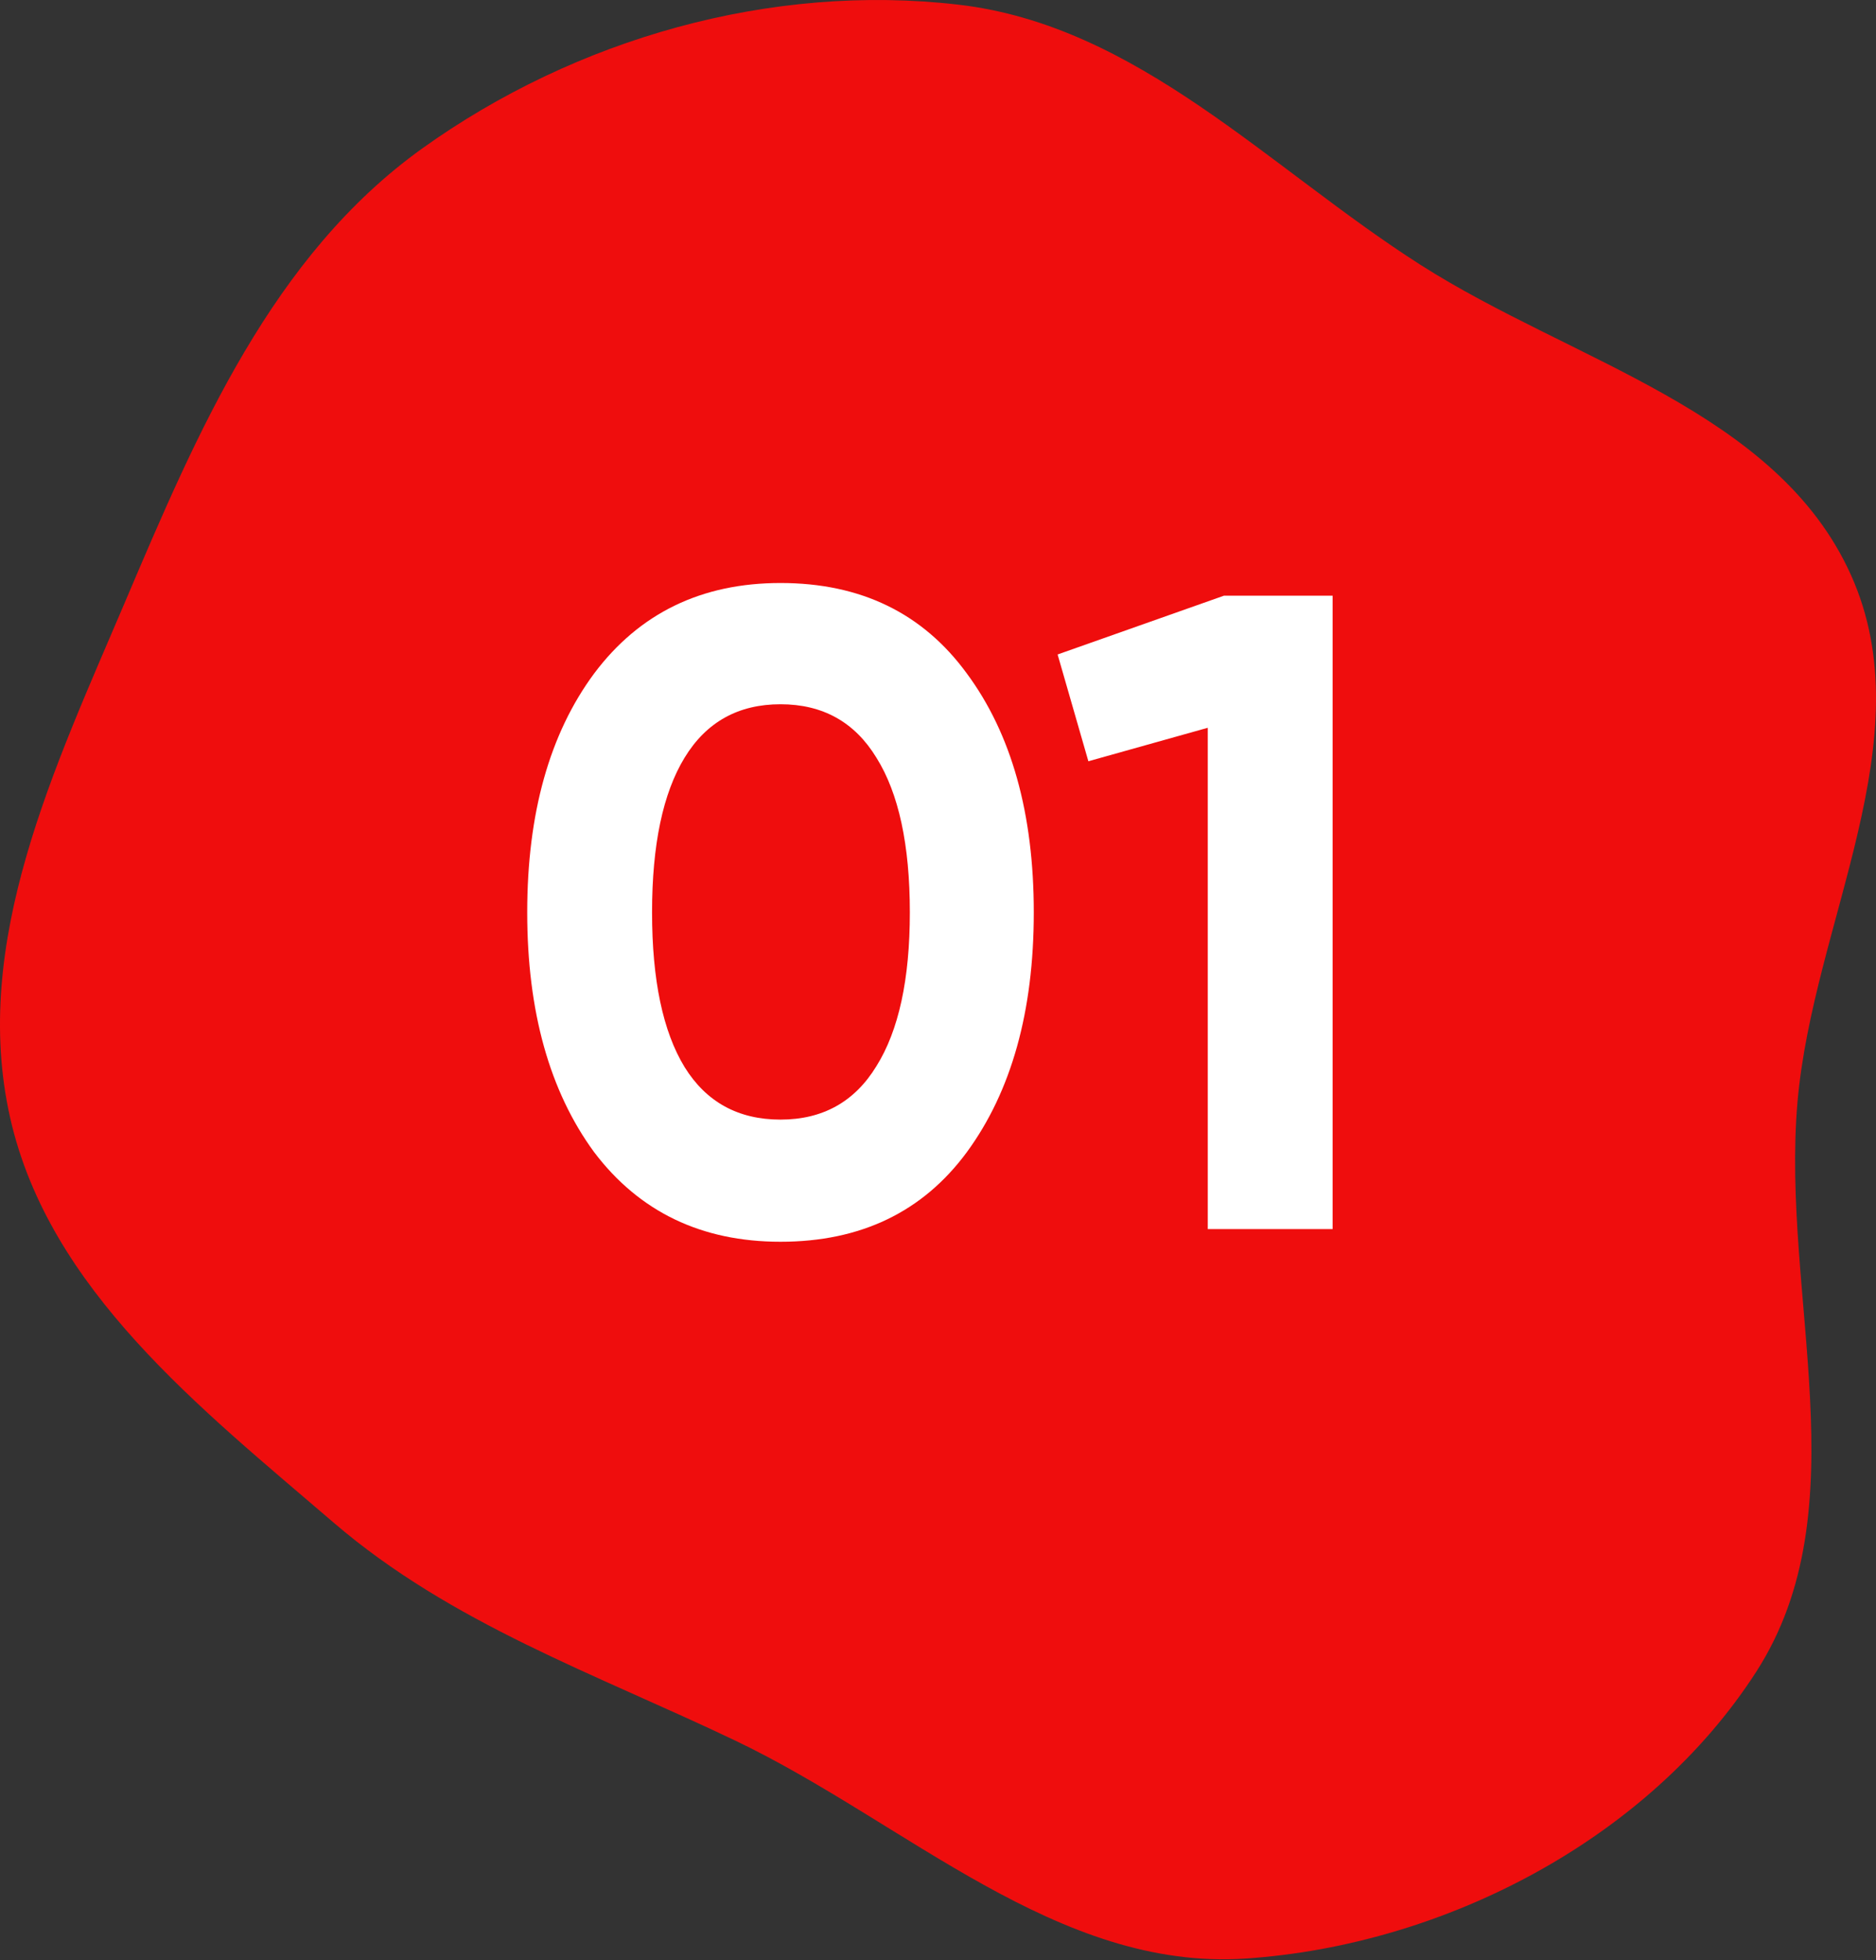
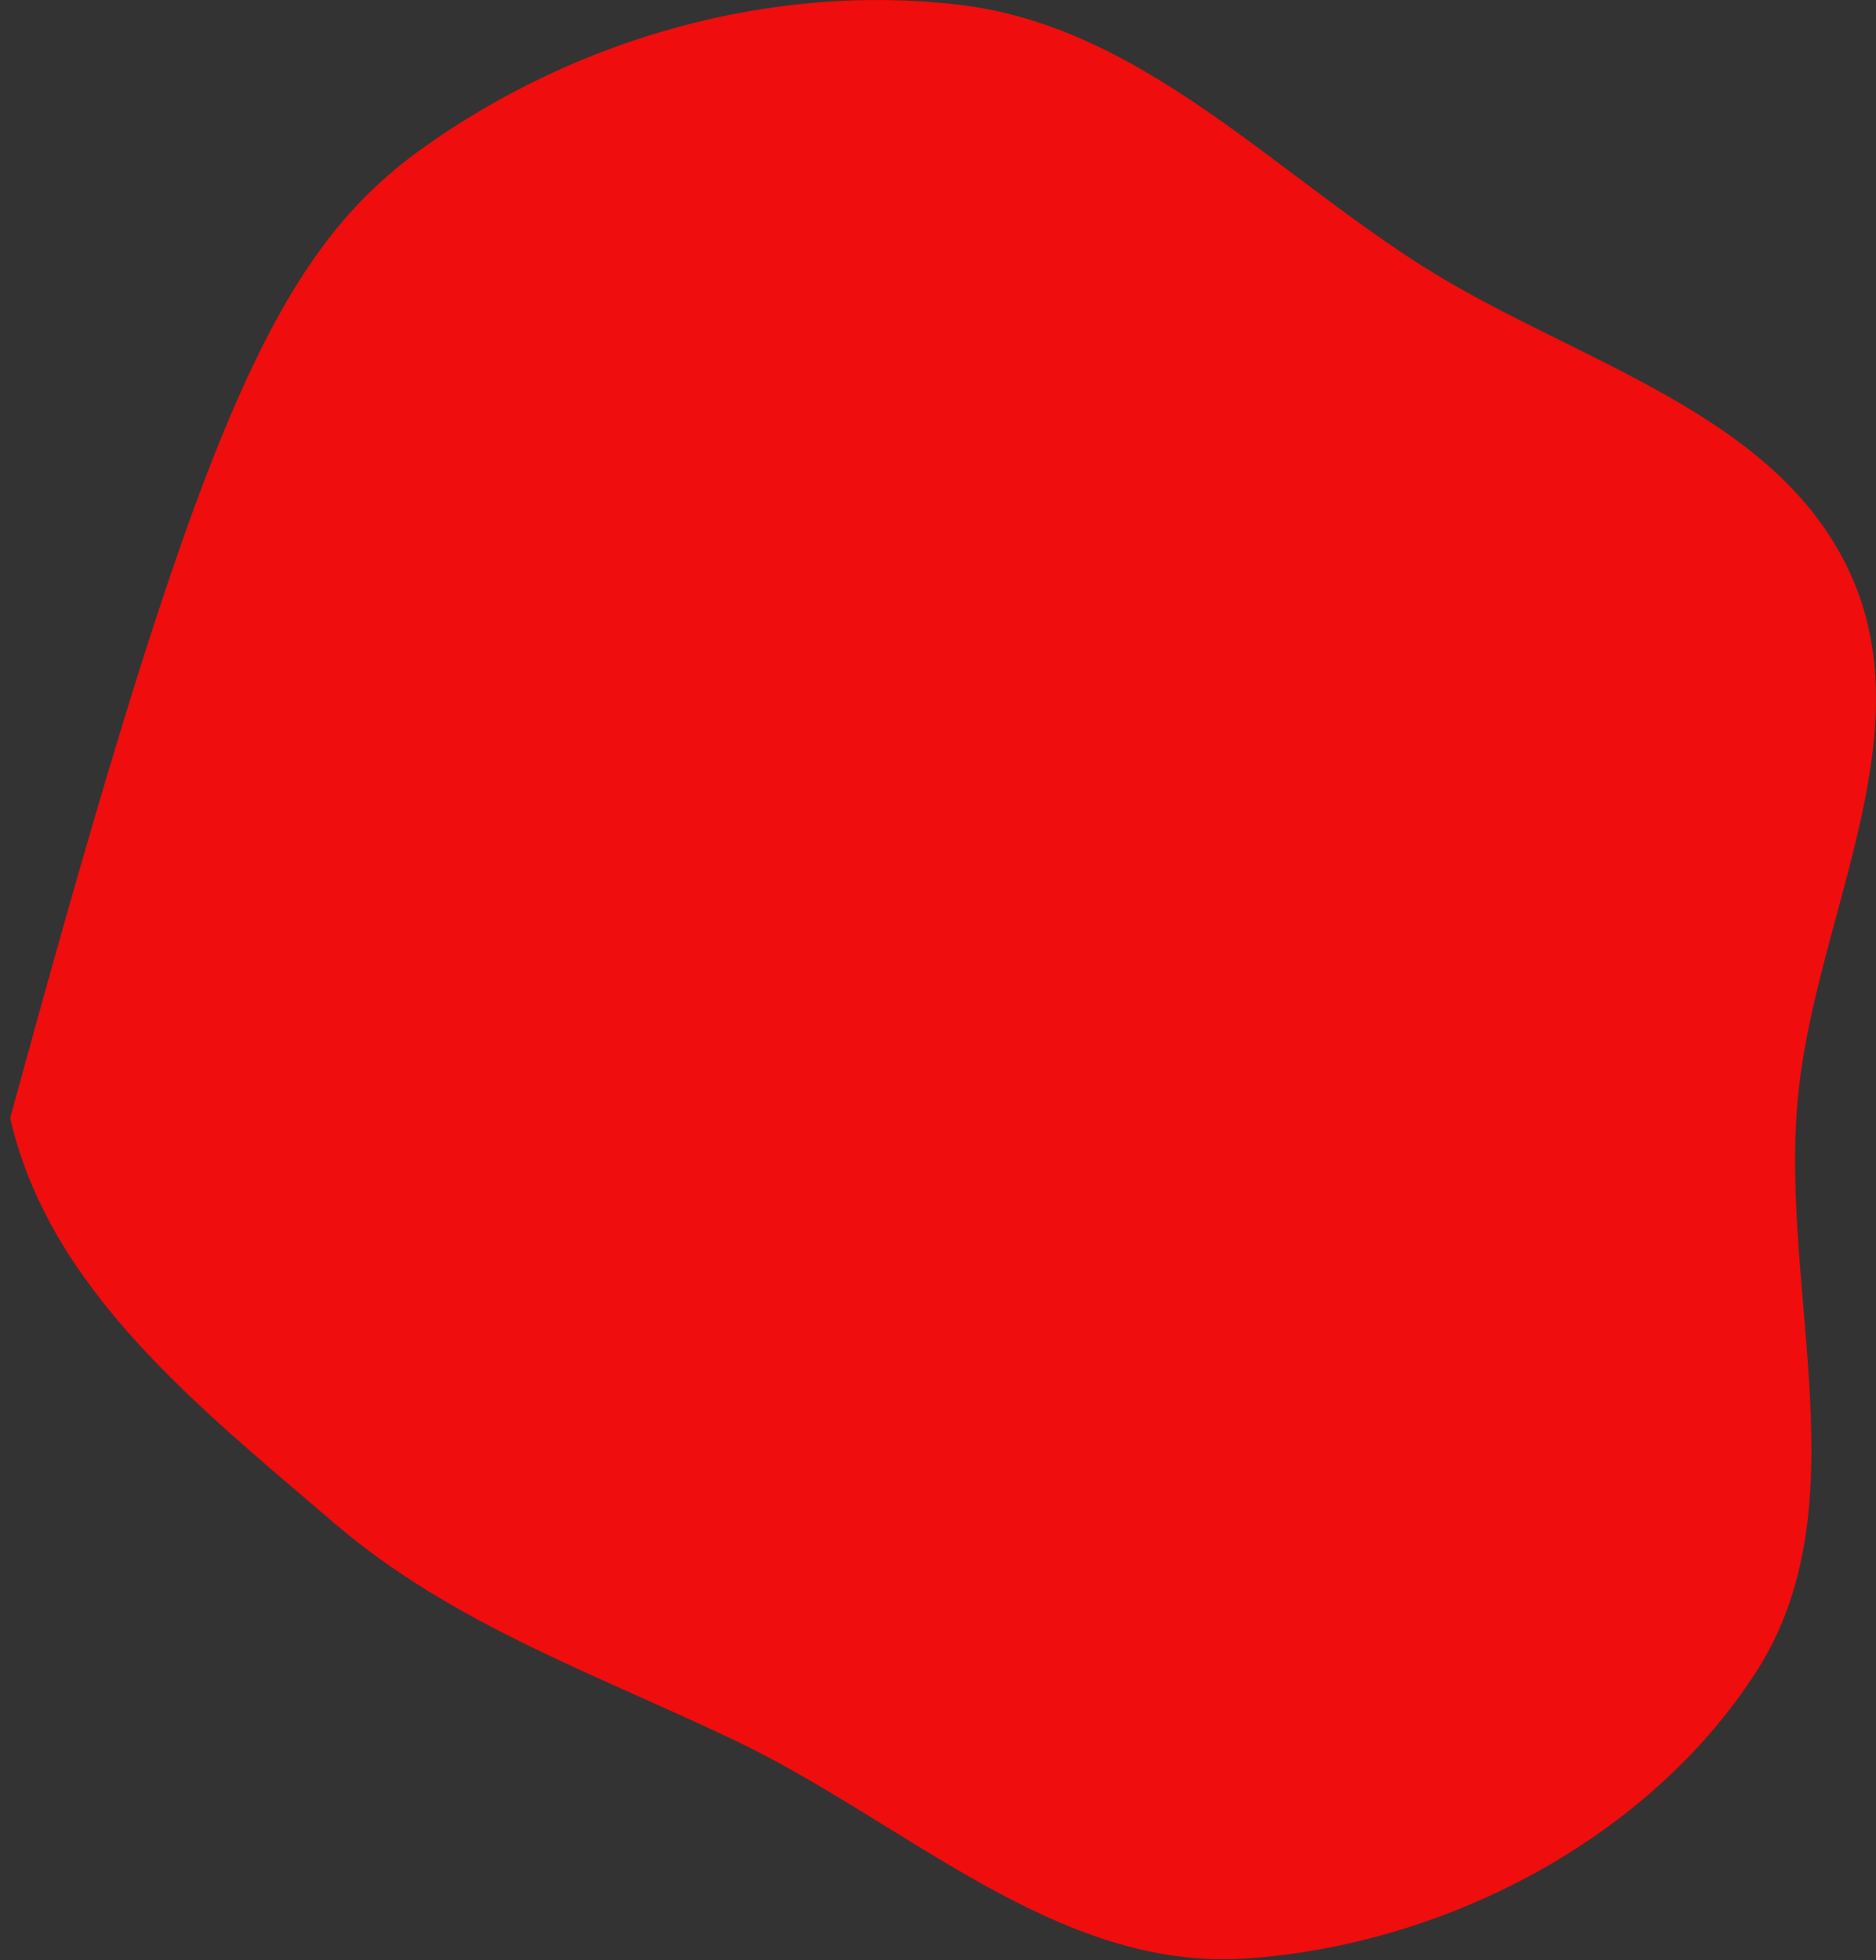
<svg xmlns="http://www.w3.org/2000/svg" width="90" height="94" viewBox="0 0 90 94" fill="none">
  <rect x="0" y="0" width="90" height="94" fill="#333333" stroke="none" />
-   <path fill-rule="evenodd" clip-rule="evenodd" d="M45.989 0.225C54.58 1.225 60.846 8.037 68.131 12.691C75.433 17.355 85.239 19.677 88.796 27.569C92.35 35.456 86.978 44.243 86.233 52.859C85.431 62.144 89.302 72.342 84.251 80.179C79.08 88.203 69.303 93.283 59.768 93.926C50.729 94.535 43.456 87.383 35.284 83.479C28.55 80.262 21.666 77.878 16.005 73.02C9.589 67.512 2.355 61.854 0.489 53.614C-1.416 45.197 2.628 36.799 6.005 28.855C9.465 20.718 13.065 12.269 20.26 7.117C27.625 1.844 36.987 -0.823 45.989 0.225Z" fill="#EF0D0D" />
-   <path d="M37.444 59.551C33.654 59.551 30.674 58.119 28.504 55.255C26.363 52.333 25.293 48.5 25.293 43.755C25.293 39.01 26.363 35.191 28.504 32.298C30.674 29.405 33.654 27.959 37.444 27.959C41.291 27.959 44.271 29.405 46.383 32.298C48.524 35.191 49.595 39.01 49.595 43.755C49.595 48.5 48.524 52.333 46.383 55.255C44.271 58.119 41.291 59.551 37.444 59.551ZM43.649 43.755C43.649 40.515 43.114 38.041 42.044 36.334C41.002 34.627 39.469 33.774 37.444 33.774C35.419 33.774 33.885 34.627 32.844 36.334C31.802 38.041 31.282 40.515 31.282 43.755C31.282 46.995 31.802 49.469 32.844 51.176C33.885 52.854 35.419 53.693 37.444 53.693C39.469 53.693 41.002 52.839 42.044 51.132C43.114 49.425 43.649 46.966 43.649 43.755ZM50.738 31.387L58.723 28.566H63.931V58.944H57.942V34.902L52.214 36.508L50.738 31.387Z" fill="white" />
+   <path fill-rule="evenodd" clip-rule="evenodd" d="M45.989 0.225C54.58 1.225 60.846 8.037 68.131 12.691C75.433 17.355 85.239 19.677 88.796 27.569C92.35 35.456 86.978 44.243 86.233 52.859C85.431 62.144 89.302 72.342 84.251 80.179C79.08 88.203 69.303 93.283 59.768 93.926C50.729 94.535 43.456 87.383 35.284 83.479C28.55 80.262 21.666 77.878 16.005 73.02C9.589 67.512 2.355 61.854 0.489 53.614C9.465 20.718 13.065 12.269 20.26 7.117C27.625 1.844 36.987 -0.823 45.989 0.225Z" fill="#EF0D0D" />
</svg>